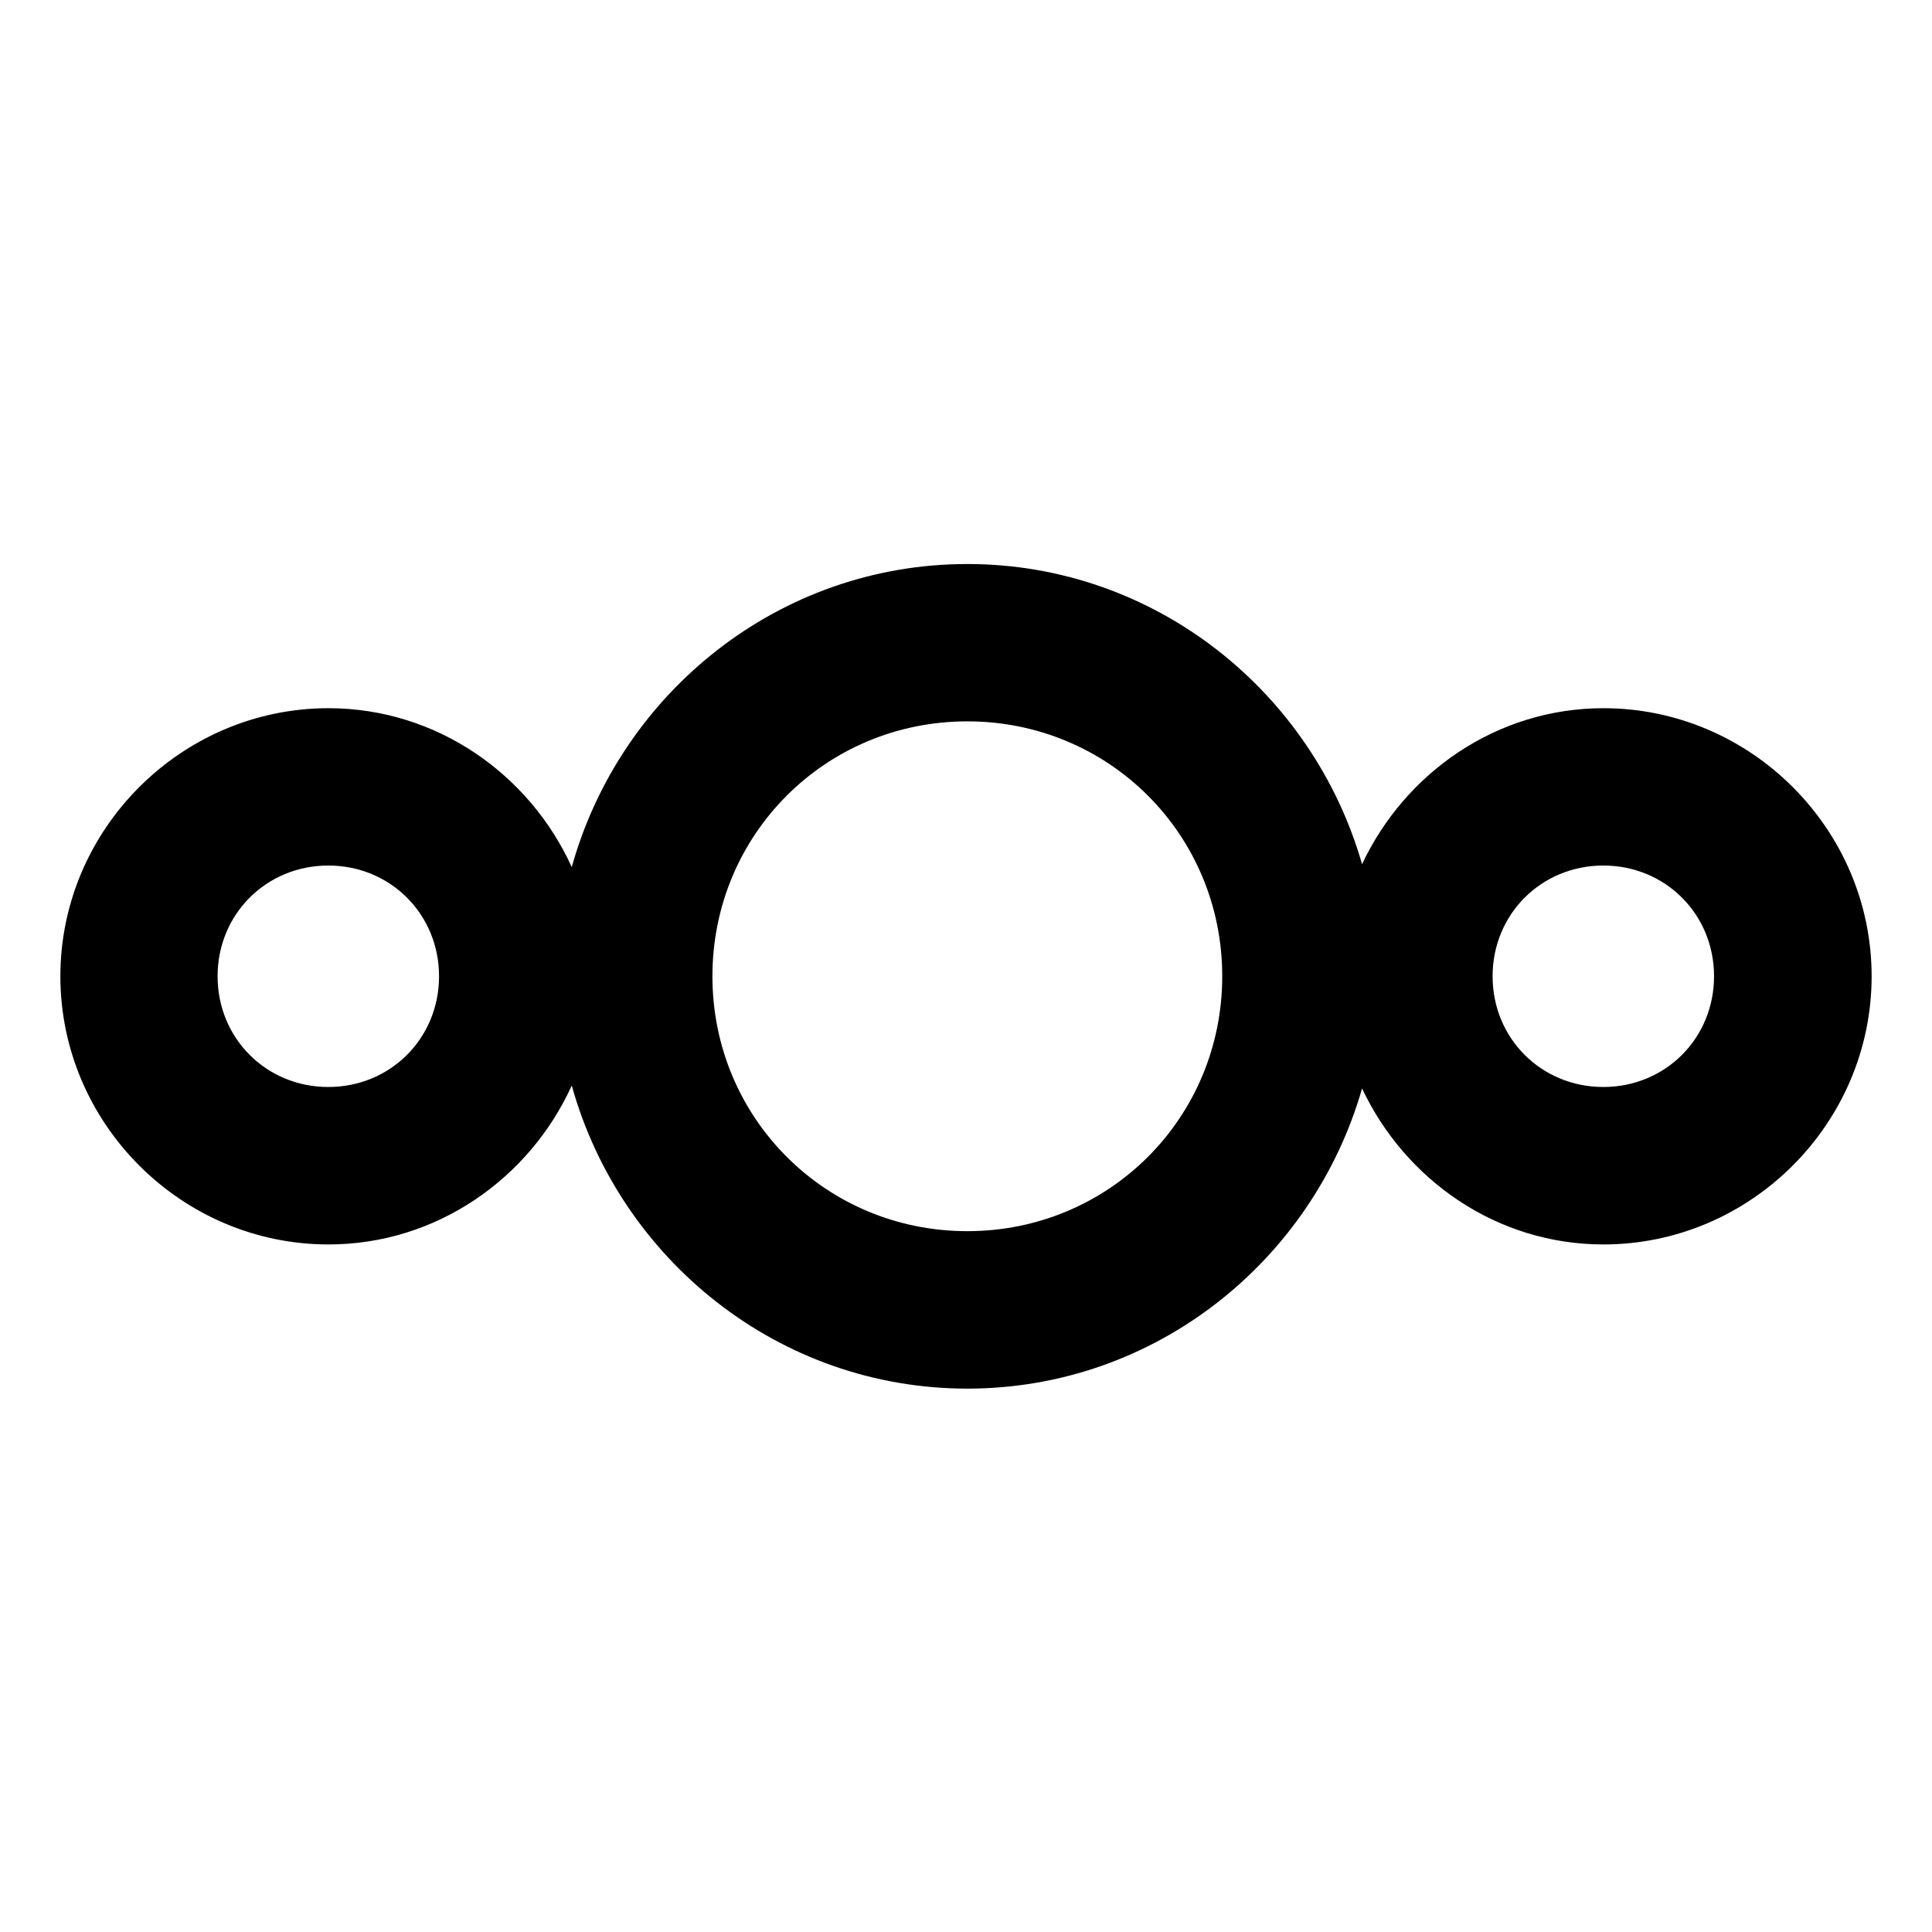
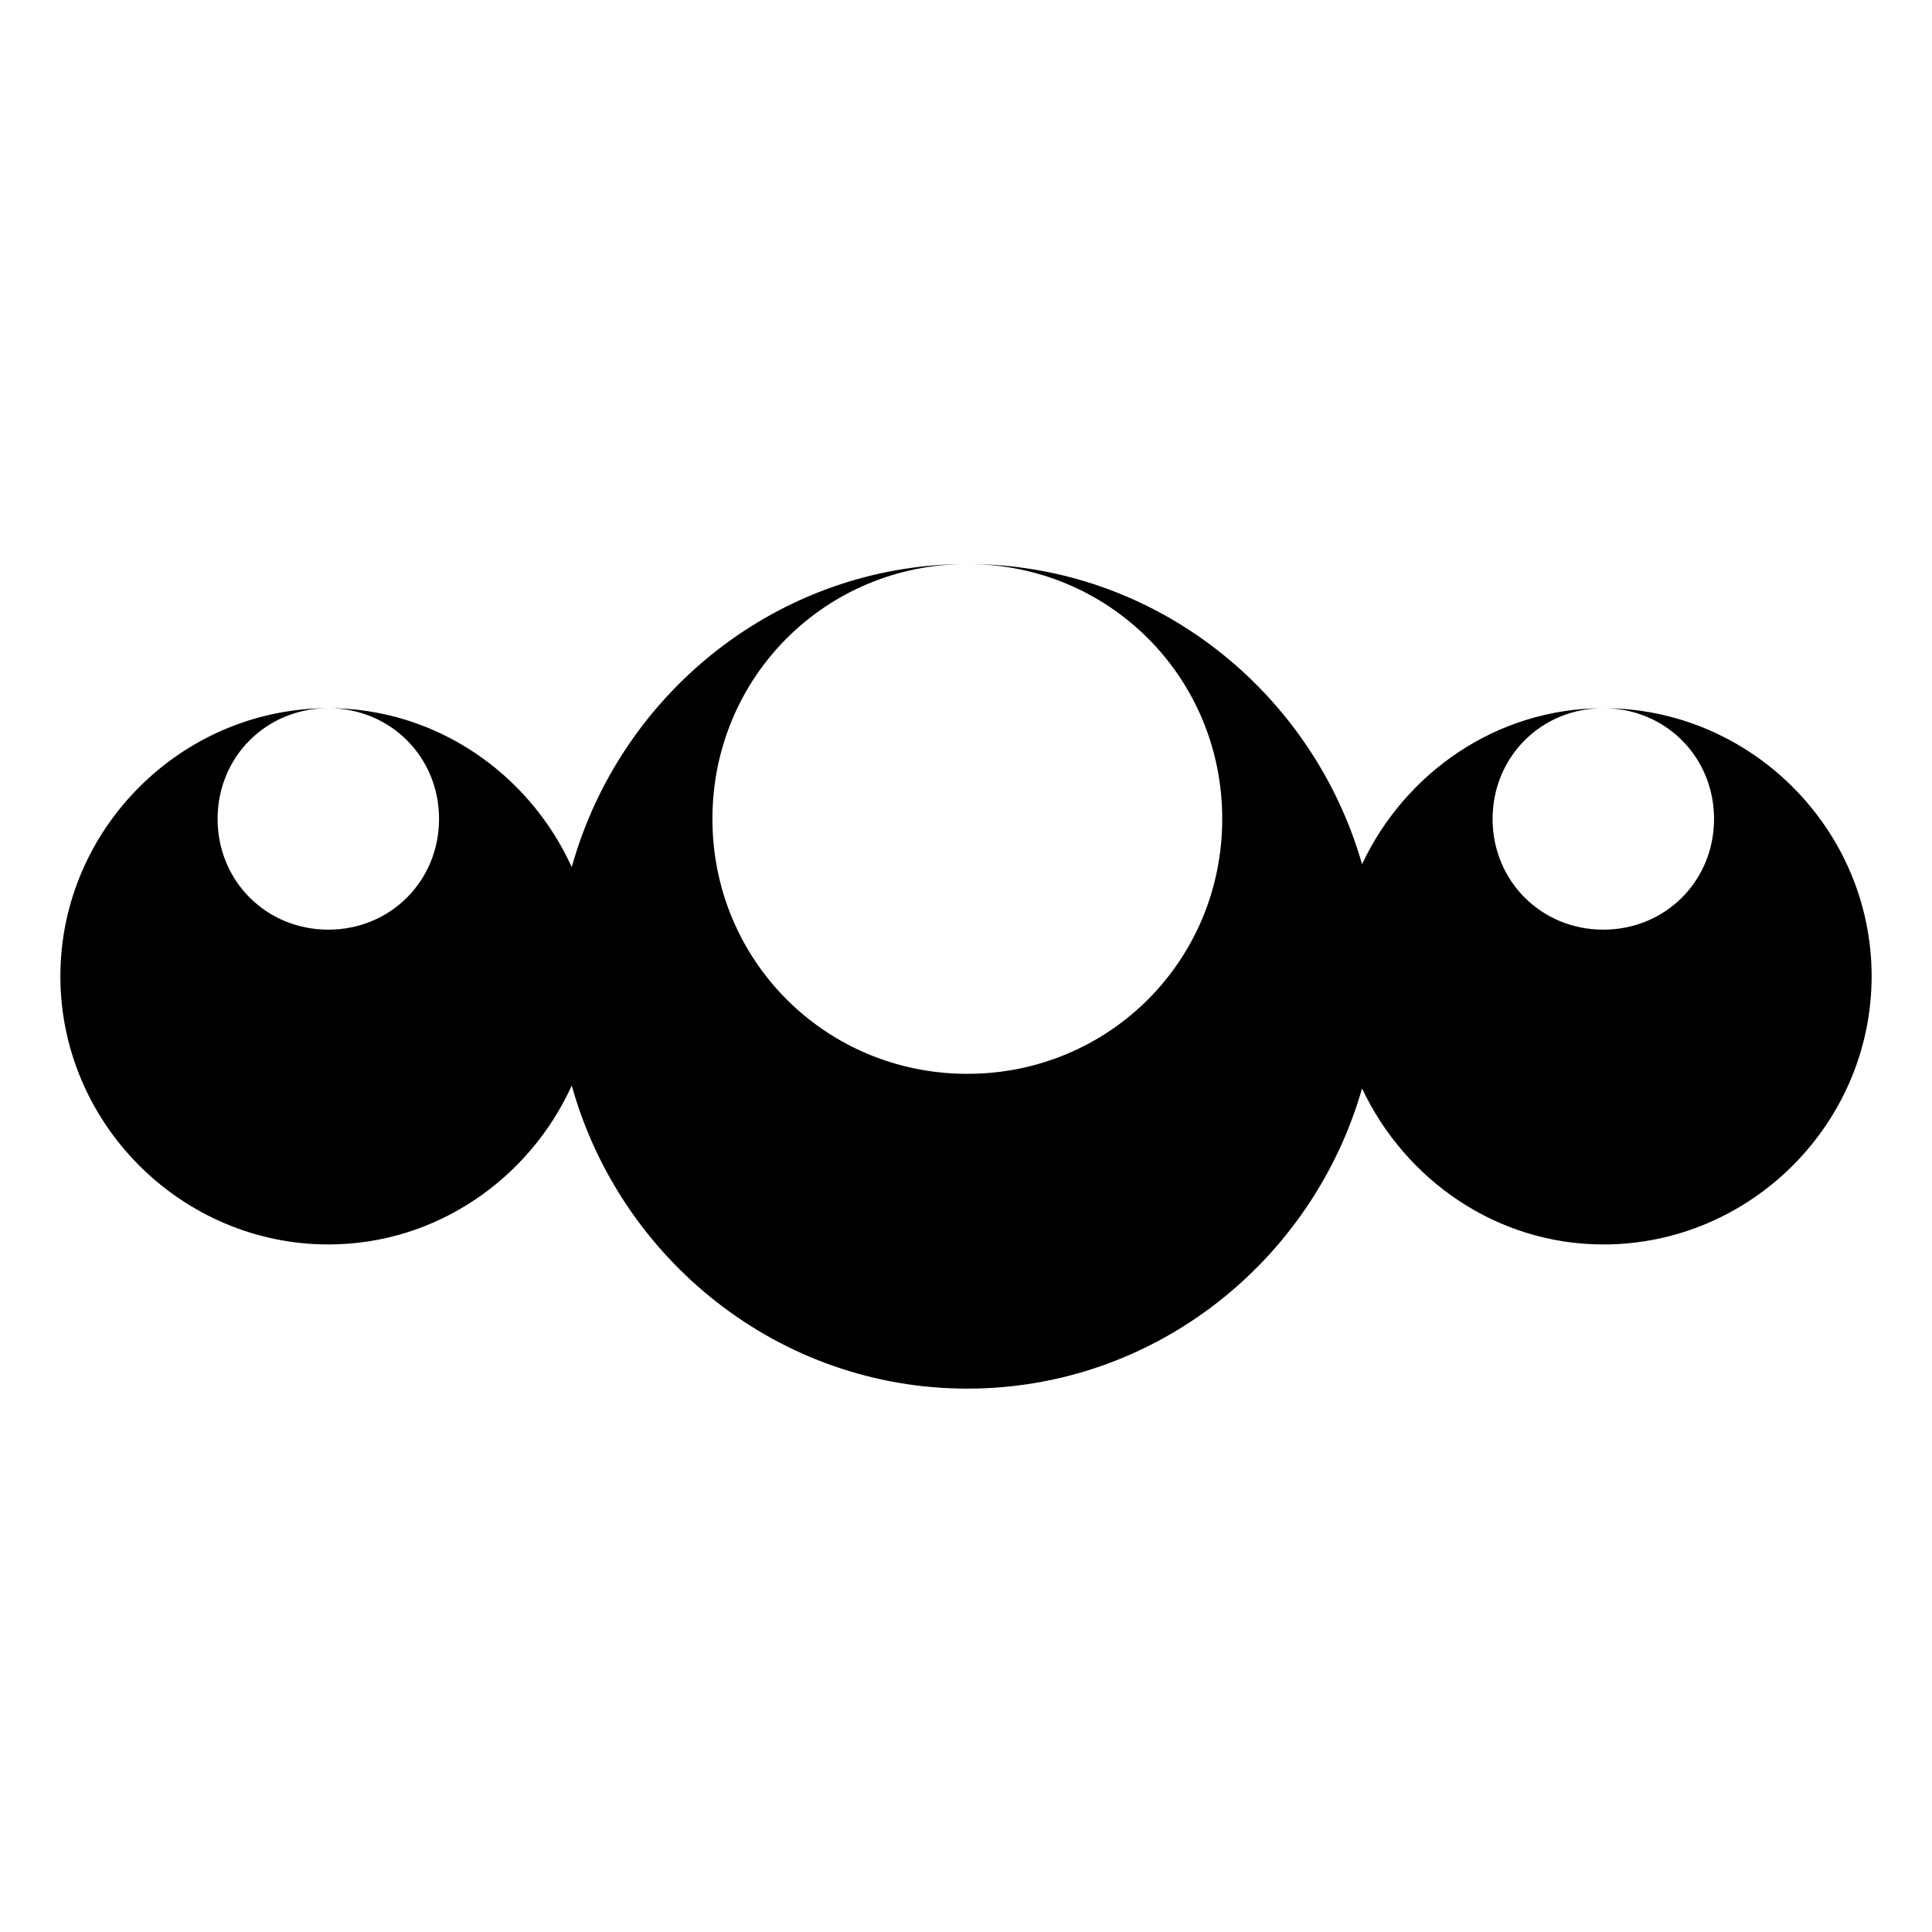
<svg xmlns="http://www.w3.org/2000/svg" xml:space="preserve" height="16" viewBox="0 0 16 16" width="16" version="1.1" y="0px" x="0px" enable-background="new 0 0 595.275 311.111">
-   <path style="color-rendering:auto;text-decoration-color:#000000;color:#000000;isolation:auto;mix-blend-mode:normal;shape-rendering:auto;solid-color:#000000;block-progression:tb;text-decoration-line:none;image-rendering:auto;white-space:normal;text-indent:0;enable-background:accumulate;text-transform:none;text-decoration-style:solid" d="m8.011 4.671c-1.563 0-2.875 1.07-3.276 2.51-0.35-0.77-1.12-1.316-2.015-1.316-1.218 0-2.22 1.002-2.22 2.22-0 1.219 1.002 2.221 2.22 2.221 0.895-0 1.665-0.546 2.015-1.316 0.401 1.44 1.714 2.51 3.276 2.51 1.554 0 2.86-1.058 3.269-2.486 0.356 0.756 1.114 1.292 1.999 1.292 1.219 0 2.221-1.002 2.221-2.221-0-1.219-1.002-2.22-2.221-2.22-0.885 0-1.644 0.536-1.999 1.292-0.409-1.427-1.714-2.486-3.269-2.486zm0 1.303c1.174-0 2.111 0.937 2.111 2.111 0 1.174-0.938 2.111-2.111 2.111-1.174-0-2.111-0.938-2.111-2.111 0-1.174 0.937-2.111 2.111-2.111zm-5.292 1.194c0.514 0 0.917 0.403 0.917 0.917 0 0.514-0.403 0.917-0.917 0.917-0.514-0-0.917-0.403-0.917-0.917 0-0.514 0.403-0.917 0.917-0.917zm10.559 0c0.514-0 0.917 0.403 0.917 0.917 0 0.514-0.403 0.917-0.917 0.917-0.514-0-0.917-0.403-0.917-0.917 0-0.514 0.403-0.917 0.917-0.917z" />
+   <path style="color-rendering:auto;text-decoration-color:#000000;color:#000000;isolation:auto;mix-blend-mode:normal;shape-rendering:auto;solid-color:#000000;block-progression:tb;text-decoration-line:none;image-rendering:auto;white-space:normal;text-indent:0;enable-background:accumulate;text-transform:none;text-decoration-style:solid" d="m8.011 4.671c-1.563 0-2.875 1.07-3.276 2.51-0.35-0.77-1.12-1.316-2.015-1.316-1.218 0-2.22 1.002-2.22 2.22-0 1.219 1.002 2.221 2.22 2.221 0.895-0 1.665-0.546 2.015-1.316 0.401 1.44 1.714 2.51 3.276 2.51 1.554 0 2.86-1.058 3.269-2.486 0.356 0.756 1.114 1.292 1.999 1.292 1.219 0 2.221-1.002 2.221-2.221-0-1.219-1.002-2.22-2.221-2.22-0.885 0-1.644 0.536-1.999 1.292-0.409-1.427-1.714-2.486-3.269-2.486zc1.174-0 2.111 0.937 2.111 2.111 0 1.174-0.938 2.111-2.111 2.111-1.174-0-2.111-0.938-2.111-2.111 0-1.174 0.937-2.111 2.111-2.111zm-5.292 1.194c0.514 0 0.917 0.403 0.917 0.917 0 0.514-0.403 0.917-0.917 0.917-0.514-0-0.917-0.403-0.917-0.917 0-0.514 0.403-0.917 0.917-0.917zm10.559 0c0.514-0 0.917 0.403 0.917 0.917 0 0.514-0.403 0.917-0.917 0.917-0.514-0-0.917-0.403-0.917-0.917 0-0.514 0.403-0.917 0.917-0.917z" />
</svg>